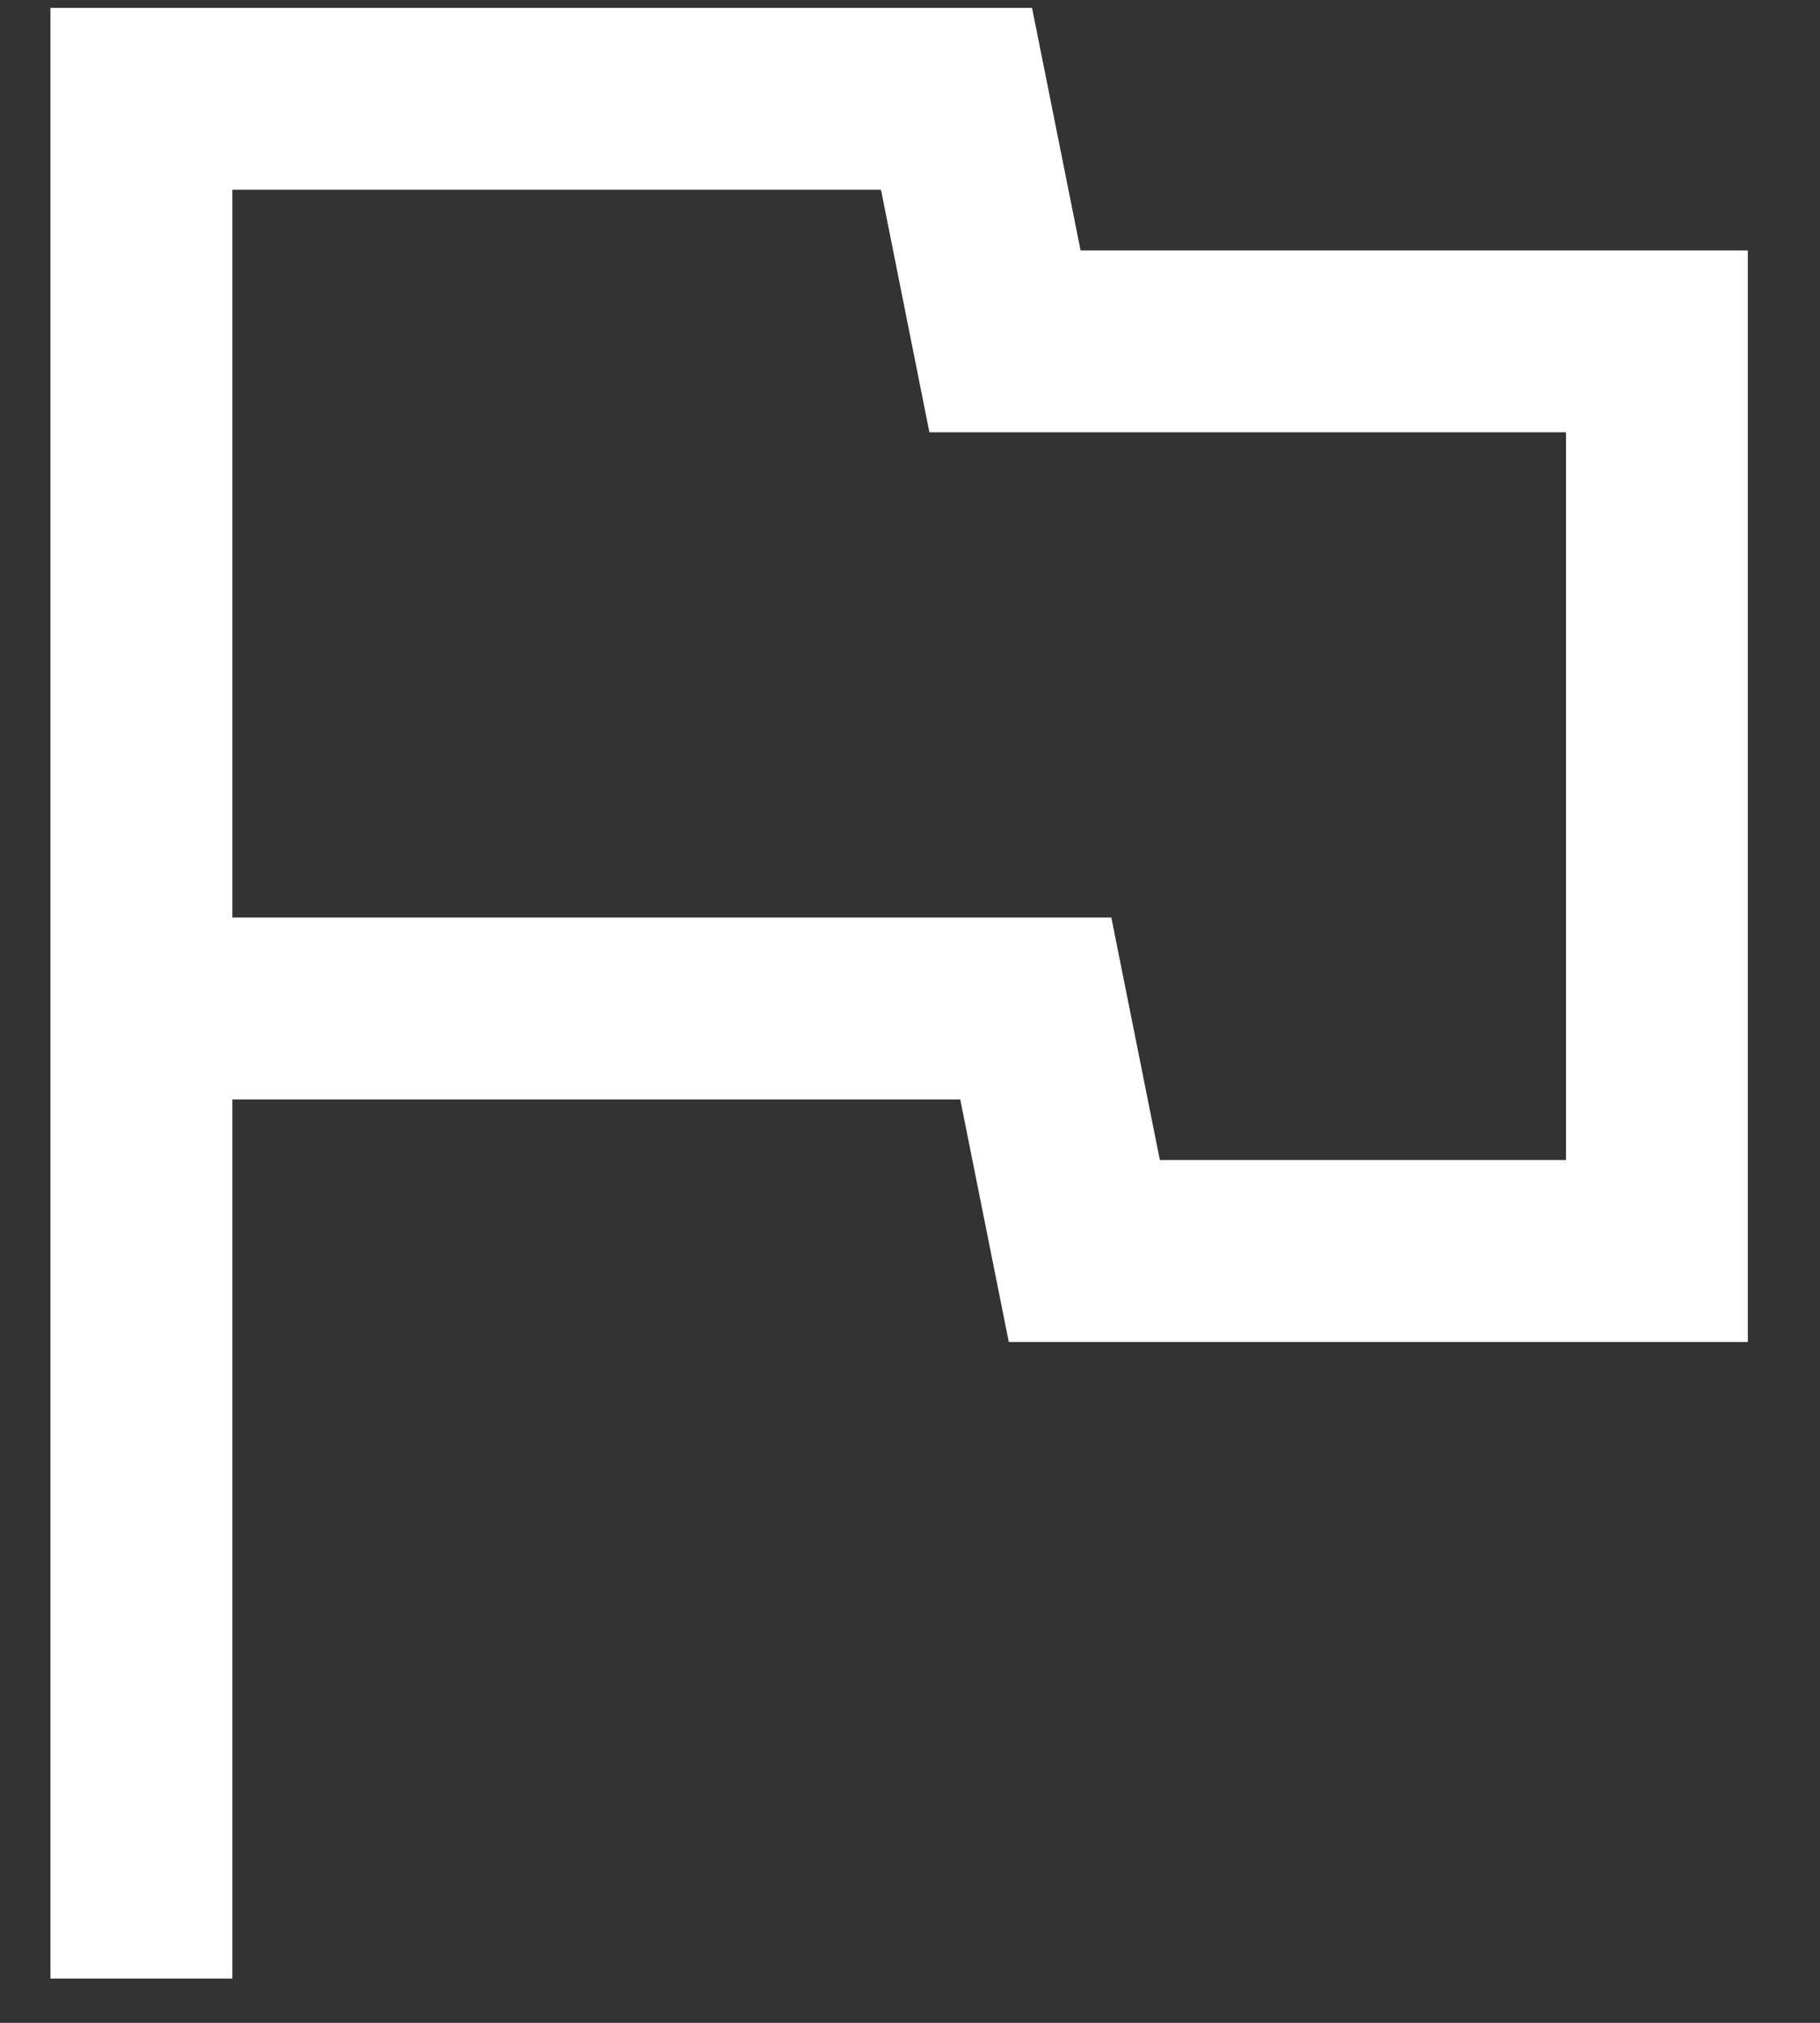
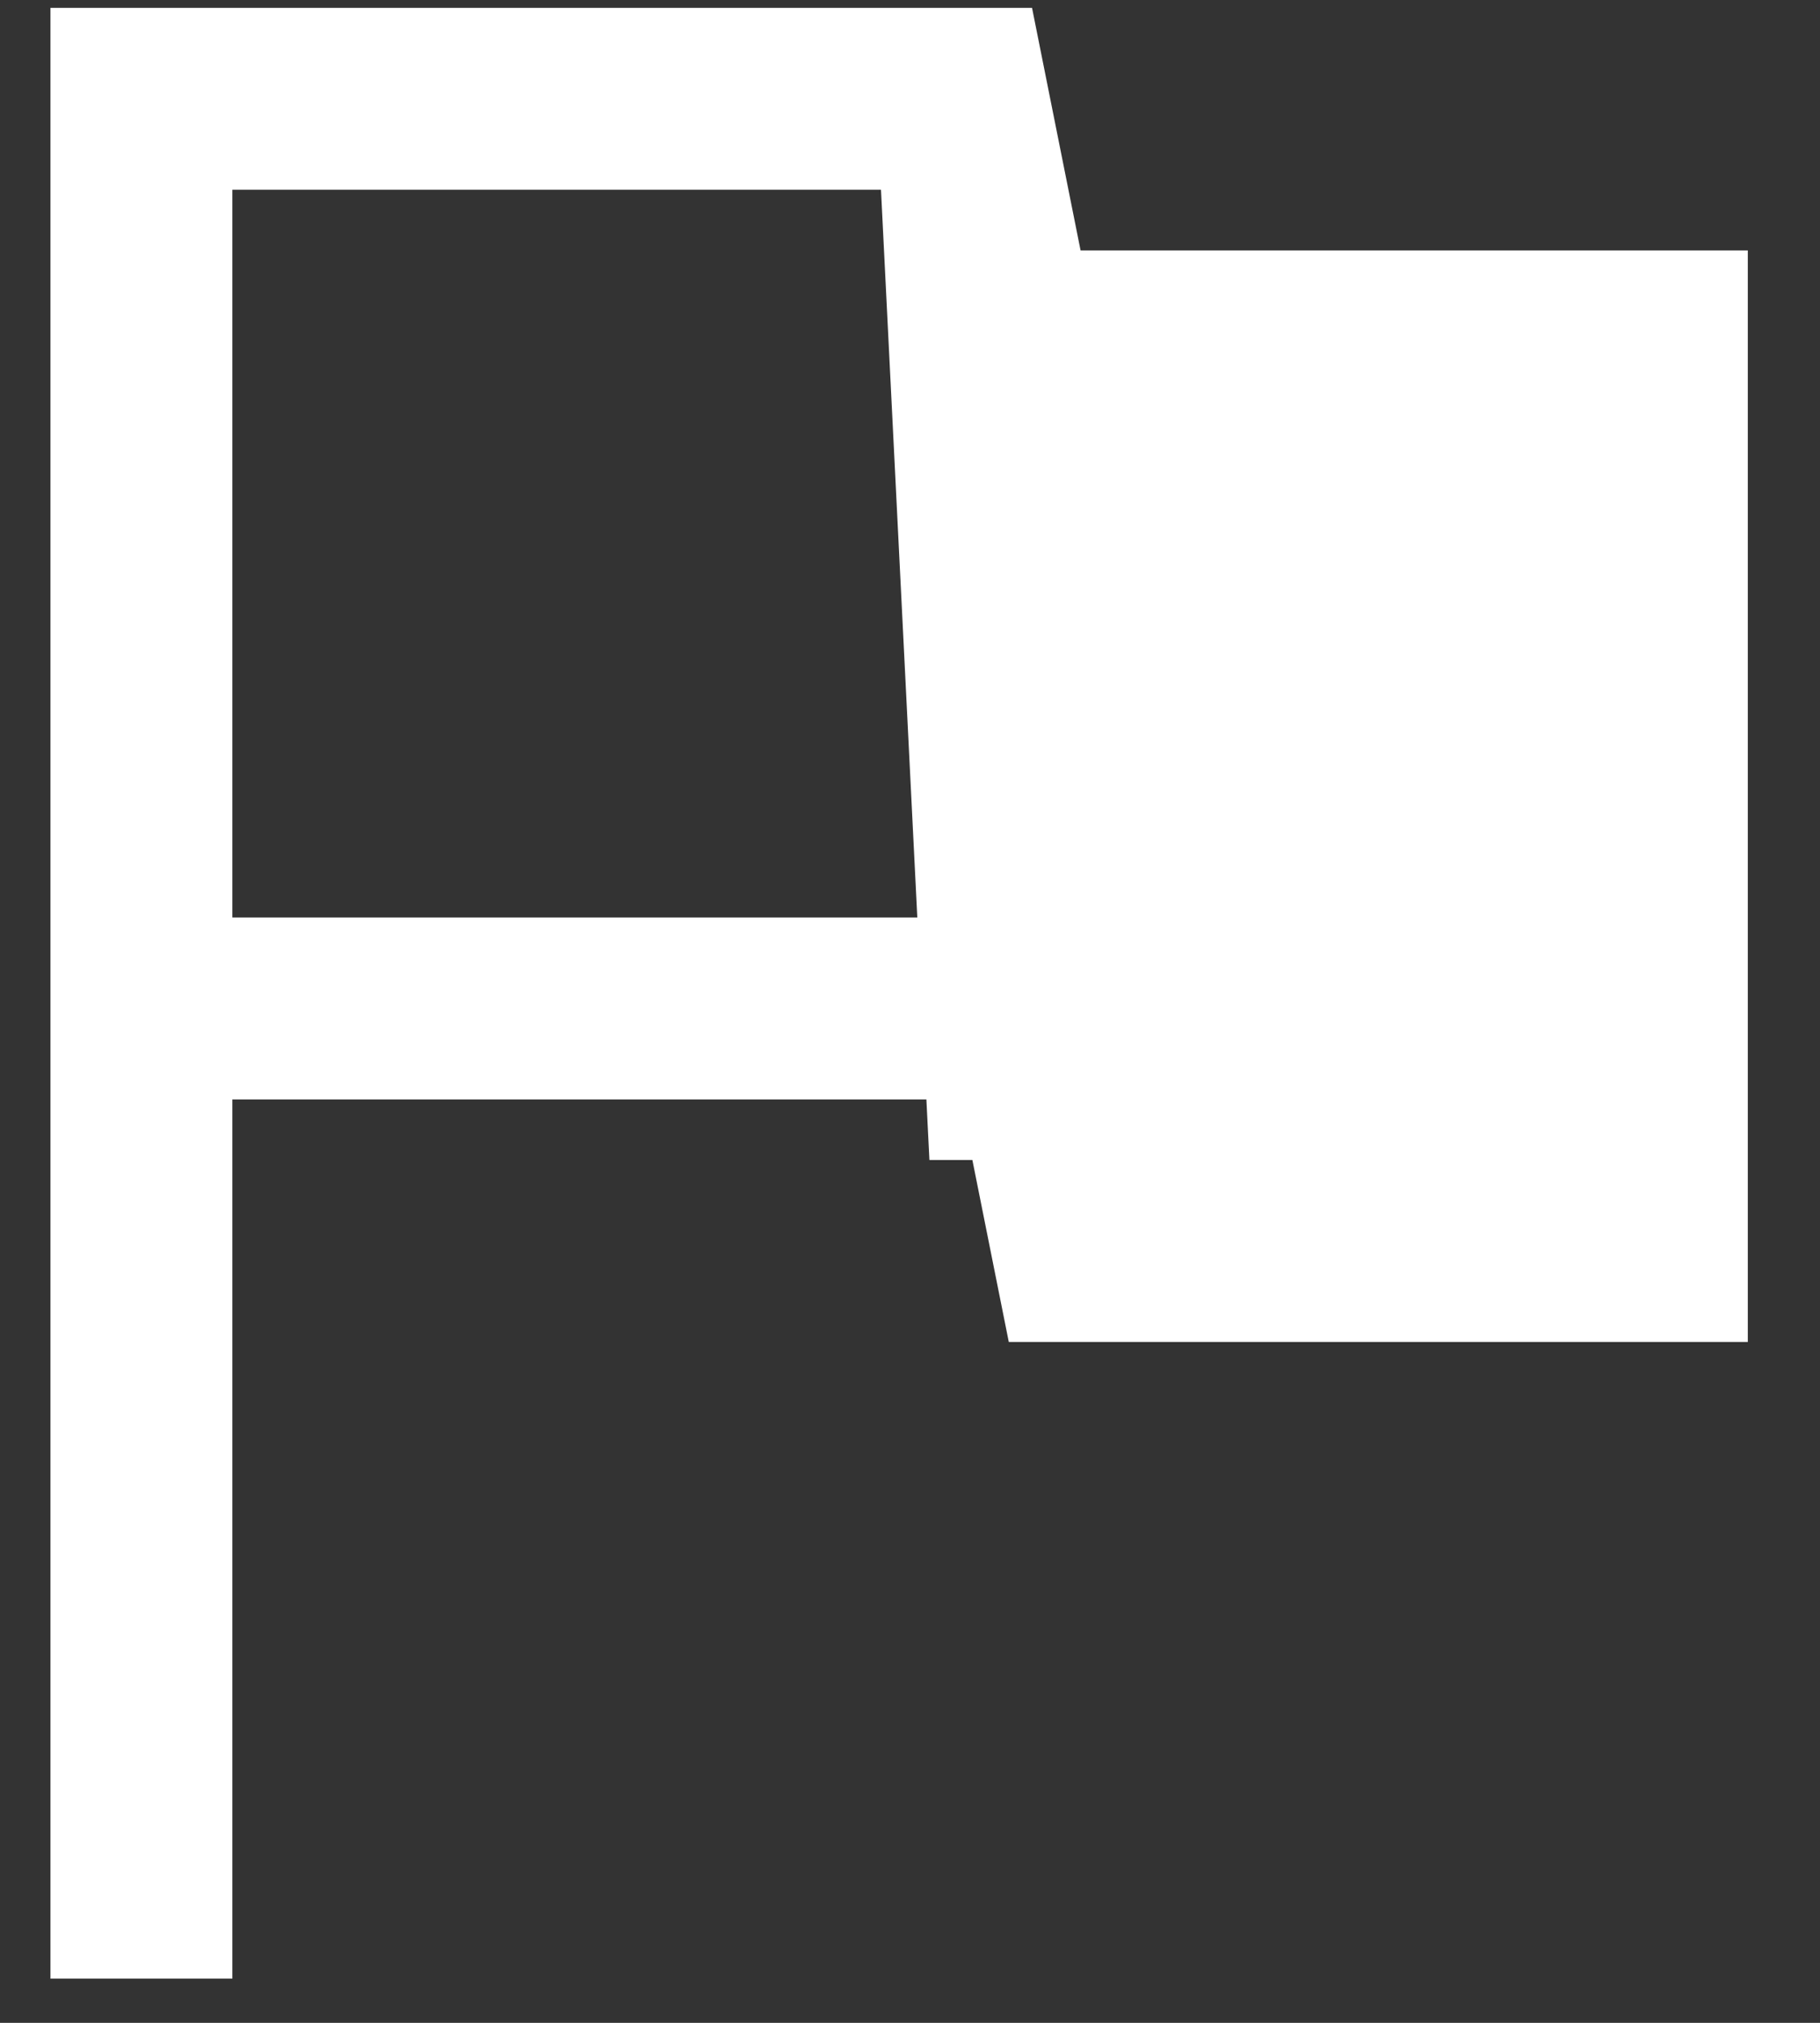
<svg xmlns="http://www.w3.org/2000/svg" width="18" height="20" viewBox="0 0 18 20" fill="none">
  <rect x="0" y="0" width="18" height="20" fill="#333333" stroke="none" />
-   <path d="M0.499 19.563V0.078H10.207L10.687 2.476H17.286V13.268H9.977L9.497 10.87H2.298V19.563H0.499ZM11.471 11.469H15.488V4.274H9.192L8.713 1.876H2.298V9.071H10.991L11.471 11.469Z" fill="white" />
+   <path d="M0.499 19.563V0.078H10.207L10.687 2.476H17.286V13.268H9.977L9.497 10.87H2.298V19.563H0.499ZM11.471 11.469H15.488H9.192L8.713 1.876H2.298V9.071H10.991L11.471 11.469Z" fill="white" />
</svg>